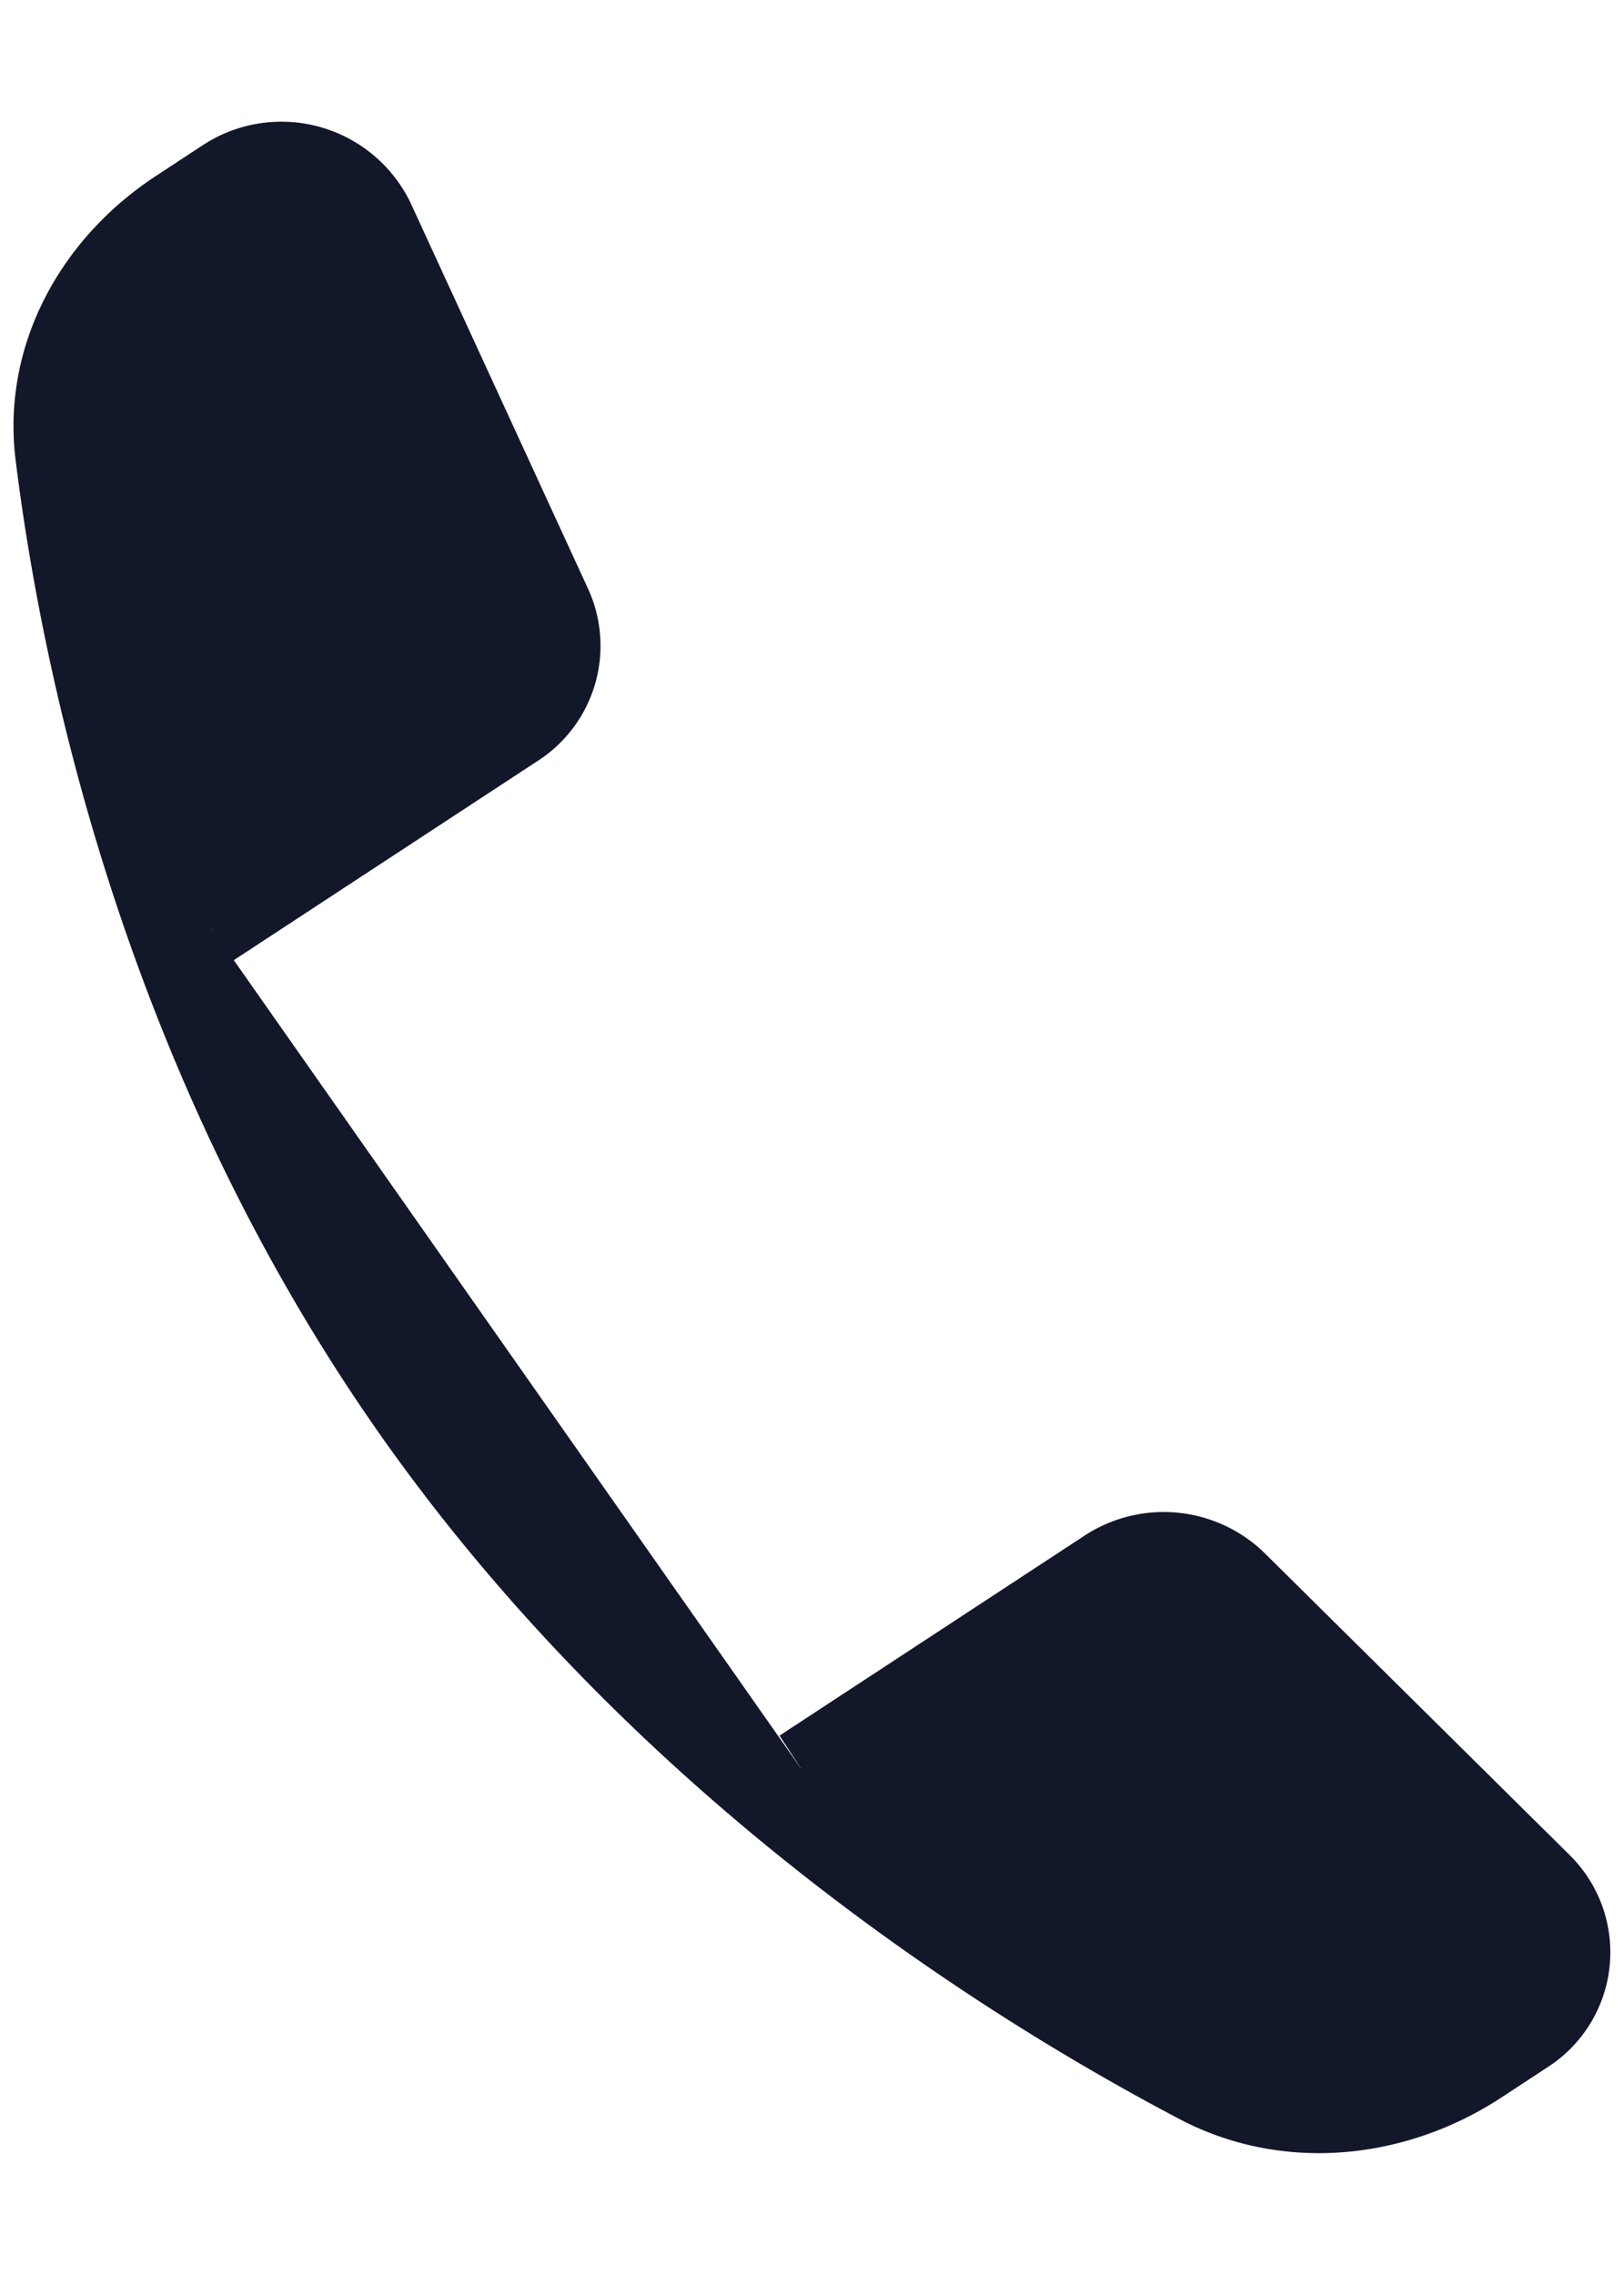
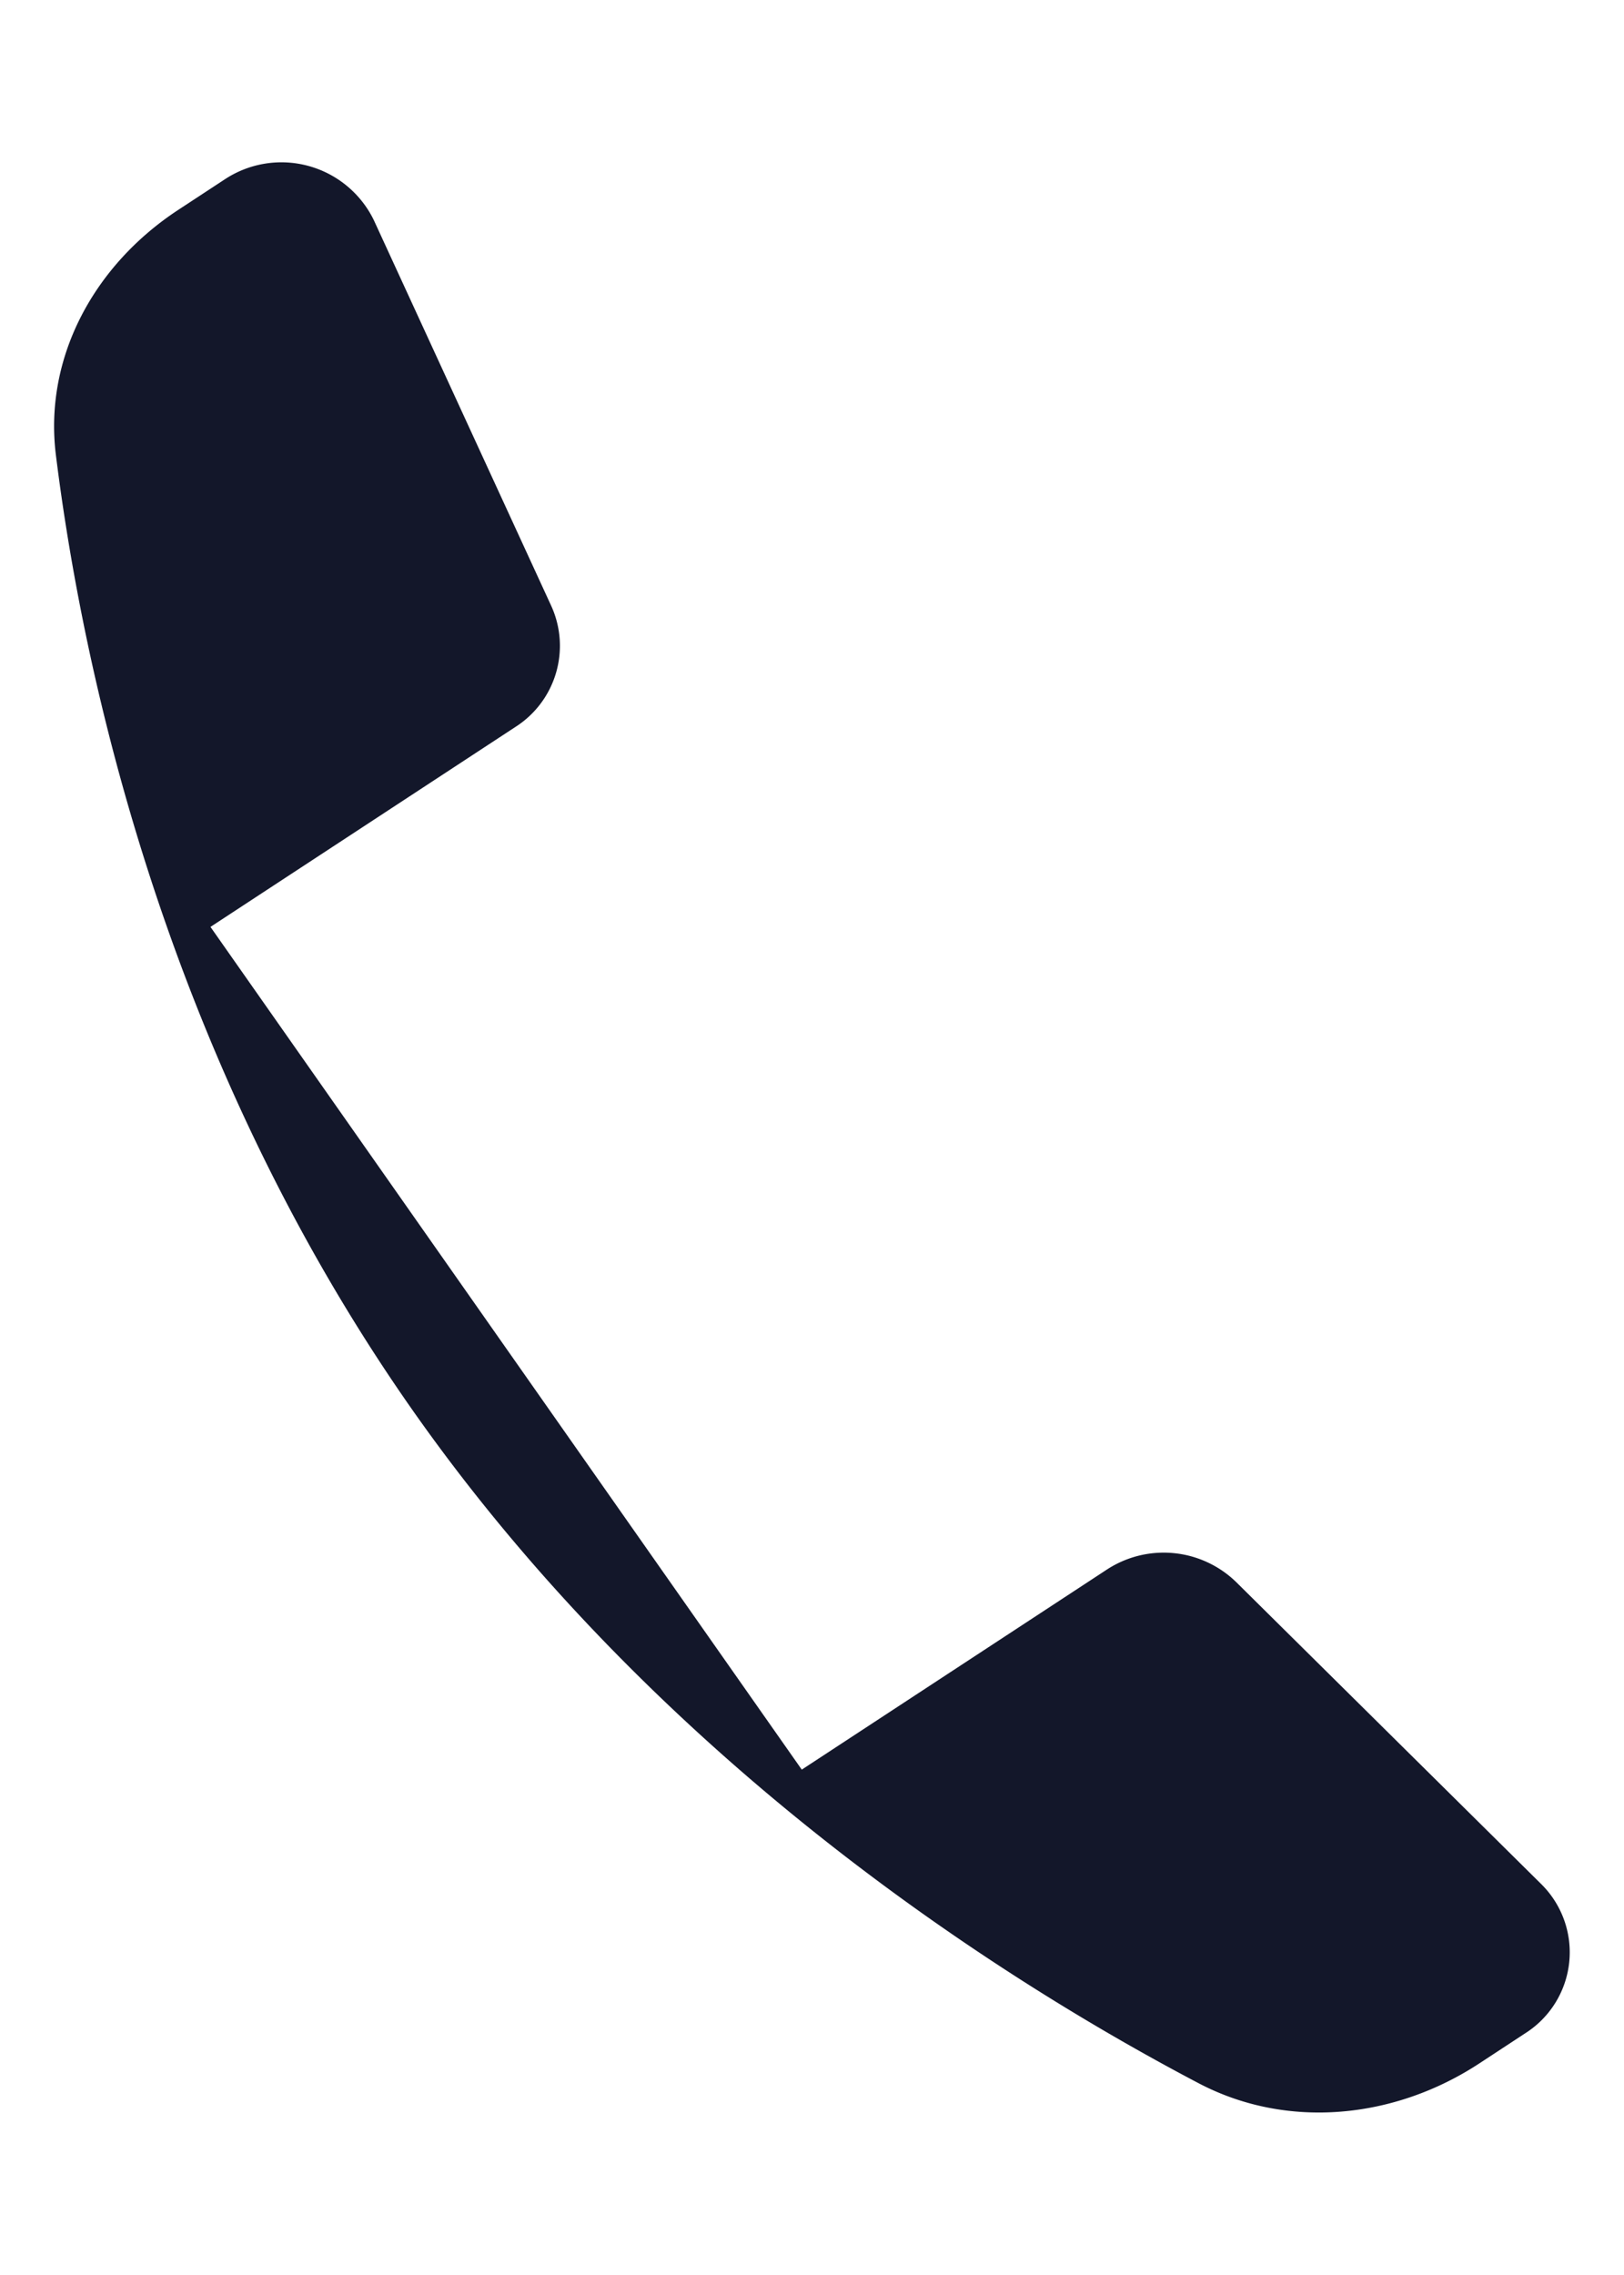
<svg xmlns="http://www.w3.org/2000/svg" width="10" height="14" fill="none">
  <path fill-rule="evenodd" clip-rule="evenodd" d="M4.937 10.89l1.877-1.23a.64.64 0 01.797.075l1.88 1.86a.59.59 0 01-.1.918l-.282.185c-.52.341-1.181.41-1.73.121-1.186-.623-3.303-1.954-4.84-4.143C1.003 6.487.505 4.094.344 2.799.27 2.199.58 1.63 1.1 1.29l.282-.185a.633.633 0 01.92.25L3.395 3.73a.592.592 0 01-.222.744l-1.877 1.23" fill="#13172A" />
-   <path d="M4.937 10.89l1.877-1.23a.64.64 0 01.797.075l1.88 1.86a.59.59 0 01-.1.918l-.282.185c-.52.341-1.181.41-1.73.121-1.186-.623-3.303-1.954-4.84-4.143C1.003 6.487.505 4.094.344 2.799.27 2.199.58 1.63 1.1 1.29l.282-.185a.633.633 0 01.92.25L3.395 3.73a.592.592 0 01-.222.744l-1.877 1.23" stroke="#13172A" stroke-width=".5" />
</svg>